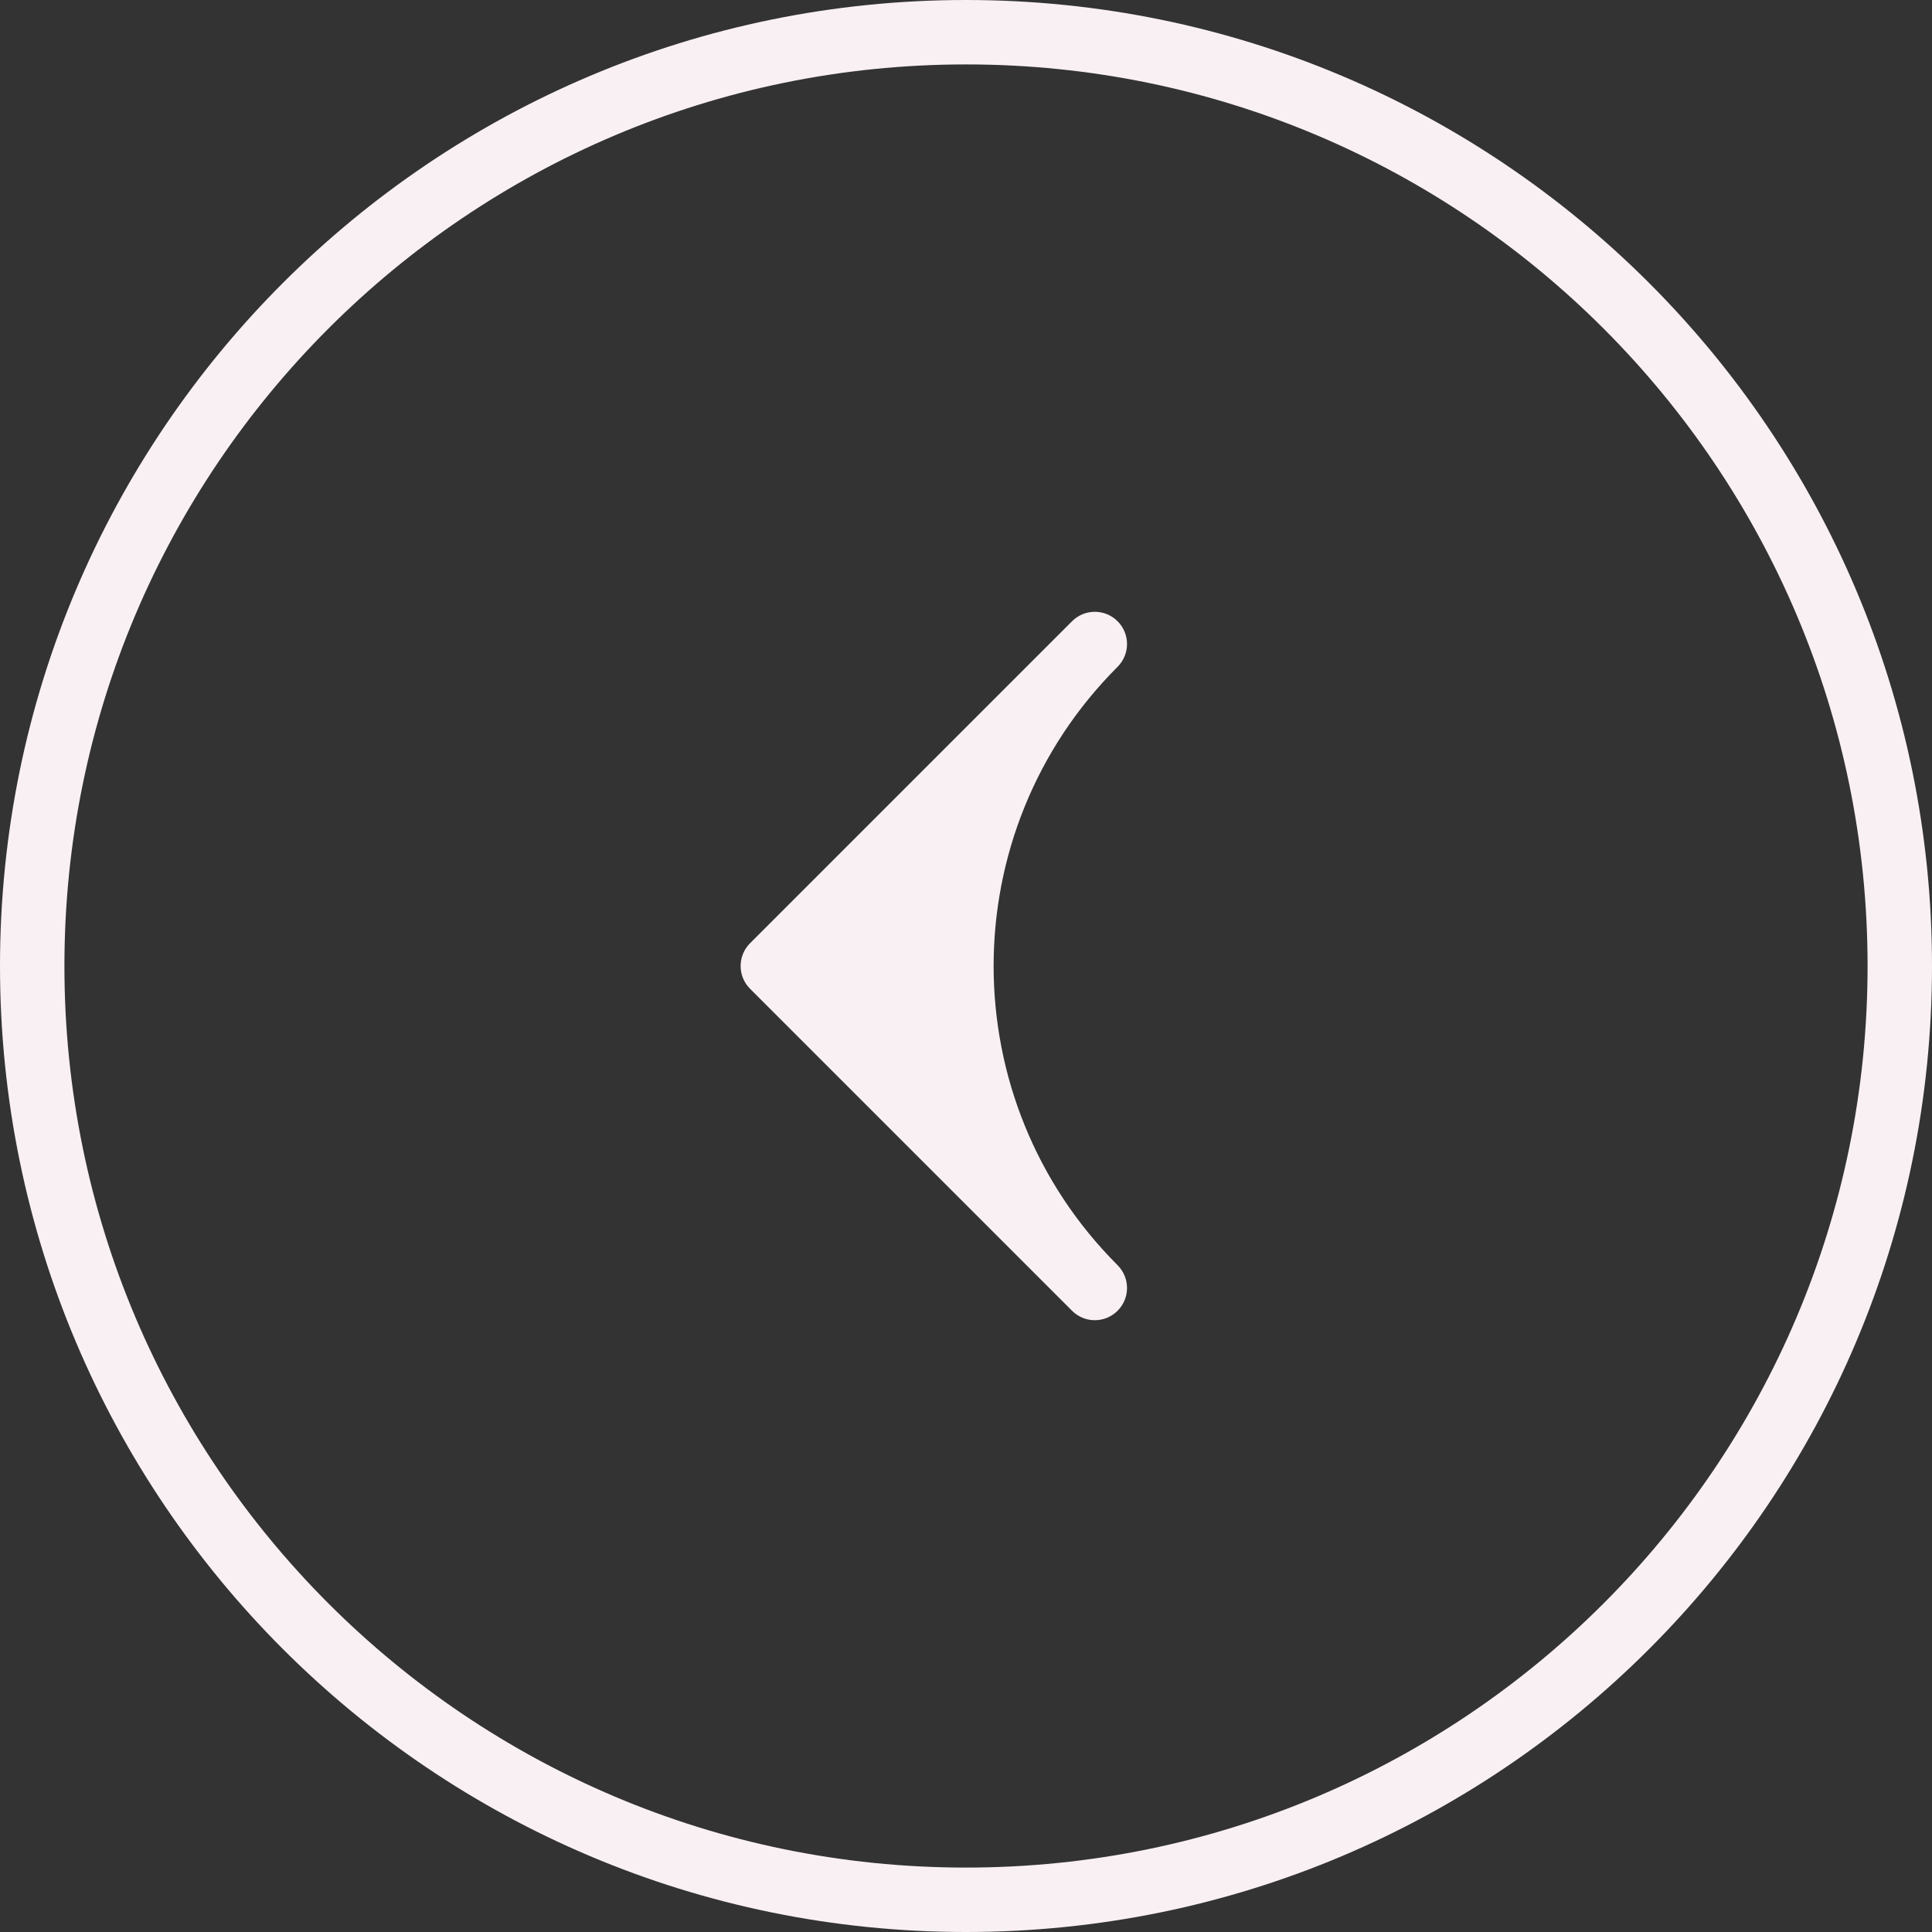
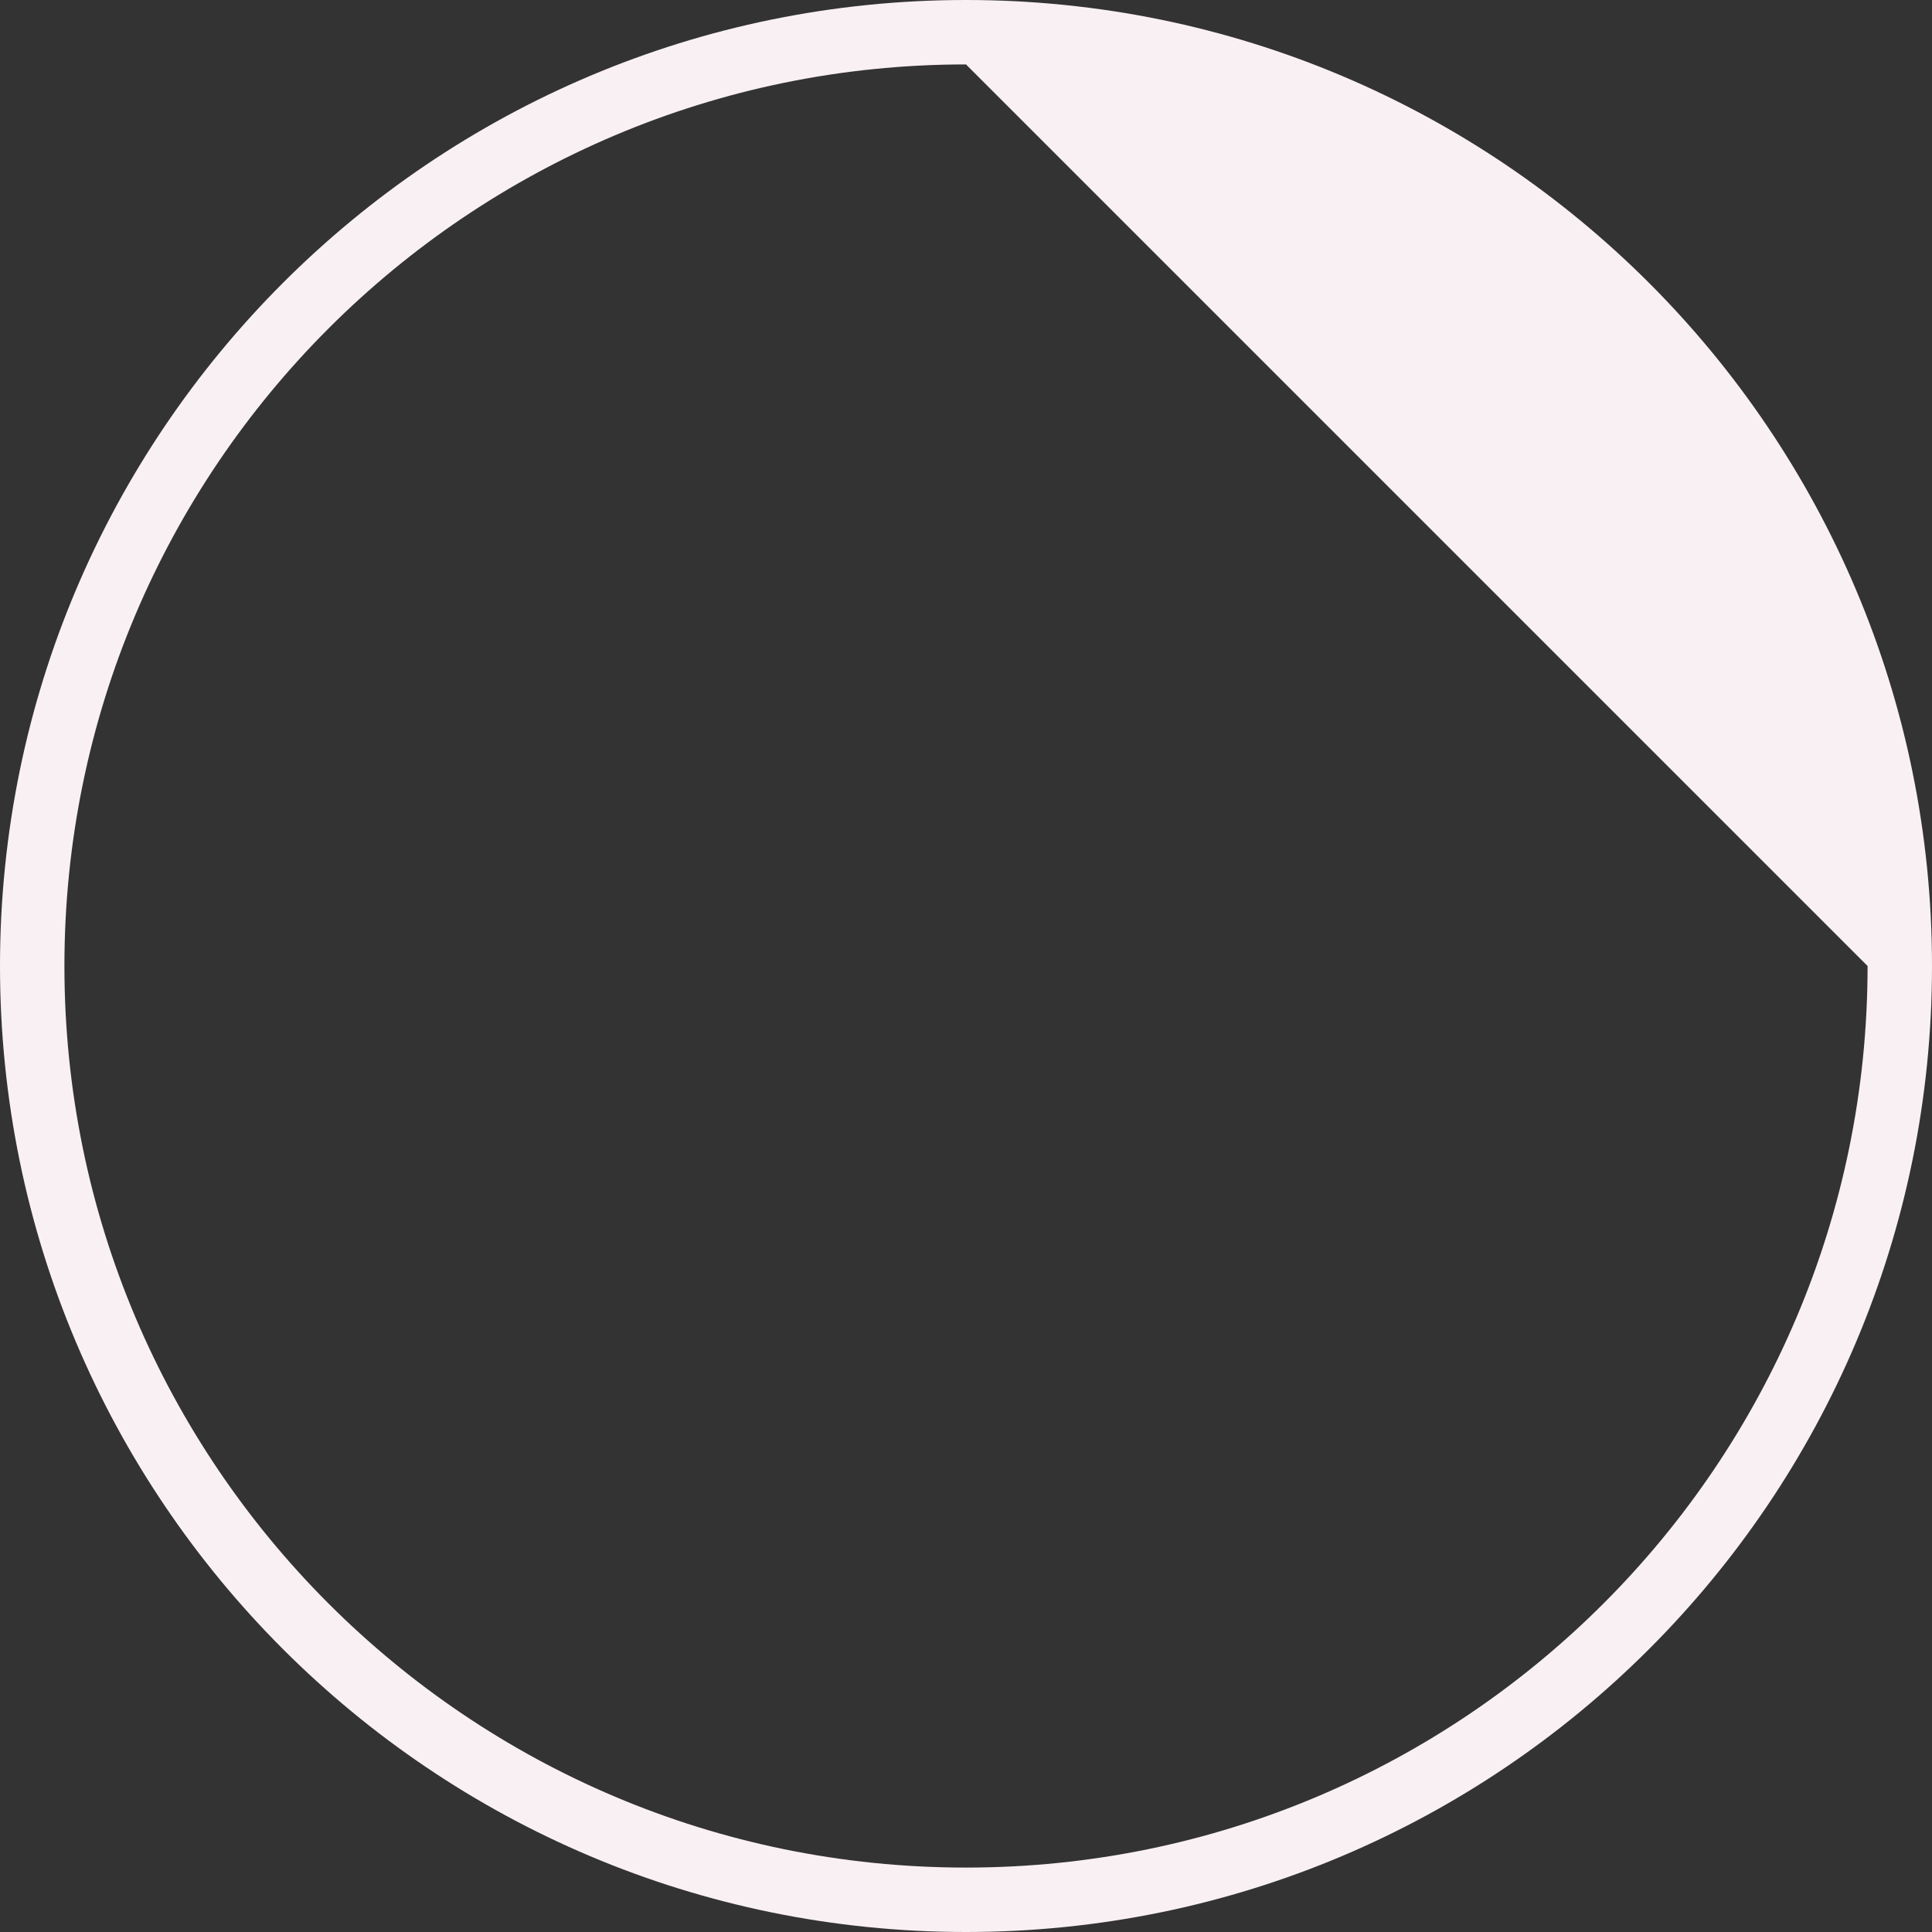
<svg xmlns="http://www.w3.org/2000/svg" width="32" height="32" viewBox="0 0 32 32" fill="none">
  <rect x="0" y="0" width="32" height="32" fill="#333333" stroke="none" />
-   <path fill-rule="evenodd" clip-rule="evenodd" d="M16 1.067C7.753 1.067 1.067 7.753 1.067 16C1.067 24.247 7.753 30.933 16 30.933C24.247 30.933 30.933 24.247 30.933 16C30.933 7.753 24.247 1.067 16 1.067ZM16 1.74044e-06C7.163 9.67771e-07 7.40352e-07 7.163 -3.20161e-08 16C-8.04384e-07 24.837 7.163 32 16 32C24.837 32 32 24.837 32 16C32 7.163 24.837 2.51311e-06 16 1.74044e-06Z" fill="#F9F0F4" />
-   <path fill-rule="evenodd" clip-rule="evenodd" d="M18.511 21.71C18.302 21.919 17.965 21.919 17.756 21.71L12.423 16.377C12.215 16.169 12.215 15.831 12.423 15.623L17.756 10.29C17.965 10.081 18.302 10.081 18.511 10.29C18.719 10.498 18.719 10.835 18.511 11.044C15.773 13.781 15.773 18.219 18.511 20.956C18.719 21.165 18.719 21.502 18.511 21.71Z" fill="#F9F0F4" />
+   <path fill-rule="evenodd" clip-rule="evenodd" d="M16 1.067C7.753 1.067 1.067 7.753 1.067 16C1.067 24.247 7.753 30.933 16 30.933C24.247 30.933 30.933 24.247 30.933 16ZM16 1.74044e-06C7.163 9.67771e-07 7.40352e-07 7.163 -3.20161e-08 16C-8.04384e-07 24.837 7.163 32 16 32C24.837 32 32 24.837 32 16C32 7.163 24.837 2.51311e-06 16 1.74044e-06Z" fill="#F9F0F4" />
</svg>